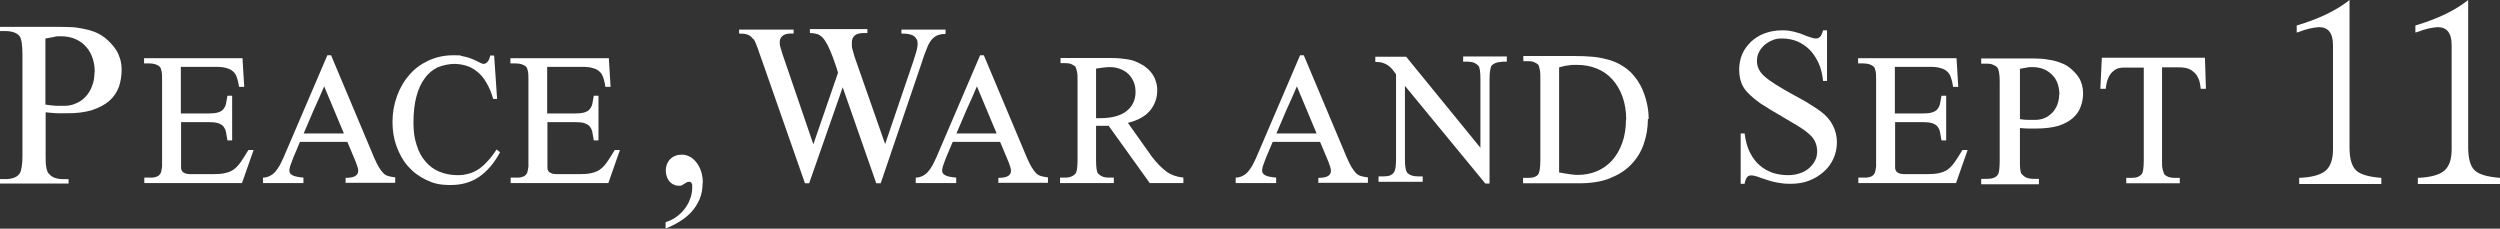
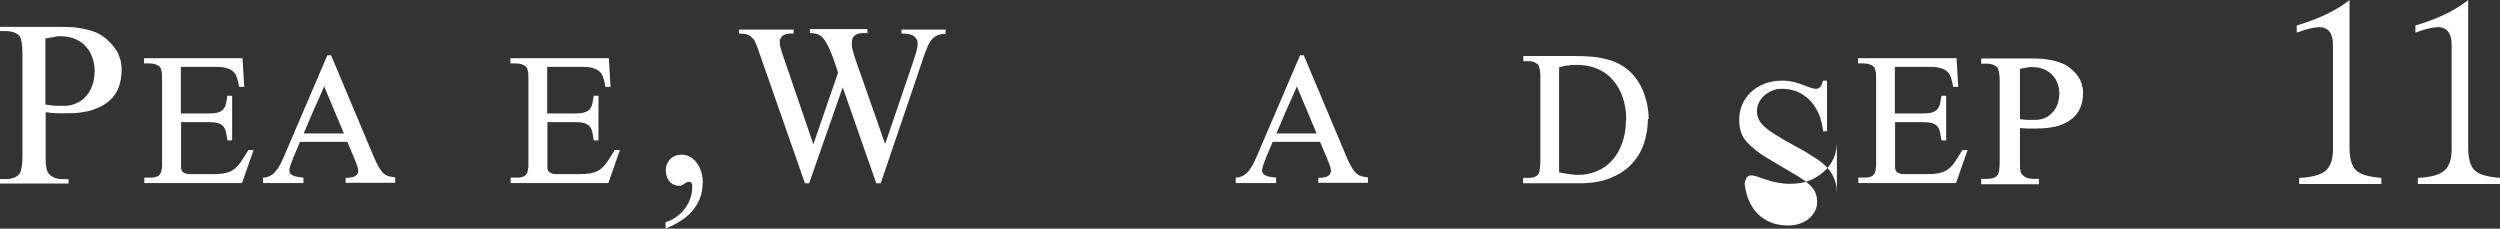
<svg xmlns="http://www.w3.org/2000/svg" version="1.1" viewBox="0 0 1013.4 92.7">
  <rect x="0" y="0" width="1013.4" height="92.7" fill="#333333" stroke="none" />
  <defs>
    <style>
      .cls-1, .cls-2 {
        fill: #fff;
      }

      .cls-2 {
        fill-rule: evenodd;
      }
    </style>
  </defs>
  <g>
    <g id="Layer_1">
      <g>
        <path class="cls-2" d="M931,10.3v2.9l1.3-.4c2.5-1,5.1-1.6,7.7-1.8,3.8,0,5.7,2.4,5.7,7.3v42.3c0,4-1,6.9-3,8.6s-5.6,2.7-10.7,2.9v2.5h33.3v-2.5c-5.2-.4-8.6-1.4-10.3-3.1s-2.6-4.7-2.6-9.3V0c-5.1,4.1-12.2,7.6-21.3,10.3h0Z" />
        <path class="cls-2" d="M979.1,10.3v2.9l1.3-.4c2.5-1,5.1-1.6,7.7-1.8,3.8,0,5.7,2.4,5.7,7.3v42.3c0,4-1,6.9-3,8.6s-5.6,2.7-10.7,2.9v2.5h33.3v-2.5c-5.2-.4-8.6-1.4-10.3-3.1-1.7-1.6-2.6-4.7-2.6-9.3V0c-5.1,4.1-12.2,7.6-21.3,10.3h0Z" />
        <path class="cls-1" d="M49.3,28.4c0,2.4-.4,4.7-1.1,6.8-.8,2.1-2,4-3.8,5.6-1.8,1.6-4.1,2.8-7,3.8-2.9.9-6.5,1.4-10.7,1.3h-1.6c-.5,0-1,0-1.6,0-.6,0-1.2,0-2-.1-.8,0-1.8-.2-3-.3v17.6c0,2,0,3.6.3,4.9.2,1.2.6,2.1,1.1,2.5,1.2,1.4,3,2.1,5.5,2.1h2.4v1.8H0v-1.8h2.3c1.3,0,2.5-.2,3.5-.6,1-.4,1.8-1,2.3-1.9.3-.5.5-1.3.7-2.5.2-1.1.3-2.6.3-4.5V22.1c0-3.9-.4-6.4-1.2-7.5-.6-.7-1.4-1.2-2.3-1.5-.9-.3-2-.5-3.2-.5H0v-1.7h23.6c1.7,0,3.3,0,5,.1,1.7,0,3.3.3,4.9.6,1.6.3,3.1.7,4.5,1.2,1.4.5,2.7,1.2,3.8,2,1.1.7,2,1.6,2.9,2.5s1.7,1.9,2.4,3c.7,1.1,1.2,2.3,1.6,3.6.4,1.3.6,2.8.6,4.5ZM38.4,29.4c0-1.9-.2-3.8-.8-5.6s-1.4-3.4-2.6-4.7c-1.1-1.4-2.6-2.4-4.3-3.2-1.7-.8-3.8-1.2-6.1-1.2s-1.7,0-2.7.3c-1.1.2-2.2.4-3.5.6v26.8c1.7.3,3.1.4,4.4.5,1.3,0,2.4,0,3.3,0,1.7,0,3.2-.3,4.7-1,1.5-.6,2.8-1.5,3.9-2.7,1.1-1.2,2-2.6,2.6-4.3.7-1.7,1-3.5,1-5.6Z" />
        <path class="cls-1" d="M98.3,74.2h-39.8v-2.2h2c.2,0,.5,0,.8,0,.3,0,.7,0,1.1-.1.4,0,.7-.2,1.1-.3.4-.1.7-.3.9-.5.2-.2.4-.4.6-.7.2-.3.3-.6.4-1.1.1-.4.2-1,.3-1.7,0-.7,0-1.5,0-2.6v-32.4c0-1.6,0-2.8-.2-3.7-.2-.9-.4-1.5-.7-1.8-.9-.9-2.4-1.4-4.4-1.4h-2v-2.1h39.9l.7,11.6h-2.1l-.3-1.7c-.2-.8-.4-1.7-.7-2.4-.3-.8-.7-1.5-1.4-2.1-.6-.6-1.5-1.1-2.7-1.4-1.1-.4-2.7-.5-4.6-.5h-13.9v18.9h11c1.7,0,3-.1,4-.4,1-.3,1.7-.7,2.2-1.3.5-.6.9-1.3,1.1-2.2.2-.9.4-2,.6-3.3h1.9v18.1h-1.9c-.2-1.3-.4-2.4-.6-3.4-.2-.9-.6-1.7-1.1-2.3-.5-.6-1.3-1-2.2-1.3-1-.3-2.3-.4-3.9-.4h-11v18.2c0,.5,0,.9.2,1.2.1.4.3.7.6.9.3.2.7.4,1.2.6.5.1,1.2.2,2,.2h8.6c2.1,0,3.8-.1,5.1-.4,1.3-.3,2.5-.7,3.5-1.4,1-.7,2-1.7,2.9-3,.9-1.3,2-3,3.2-5h2.1l-4.7,13.4Z" />
        <path class="cls-1" d="M793.1,74.2h-39.8v-2.2h2c.2,0,.5,0,.8,0,.3,0,.7,0,1.1-.1.4,0,.7-.2,1.1-.3.4-.1.7-.3.9-.5.2-.2.4-.4.6-.7.2-.3.3-.6.4-1.1.1-.4.2-1,.3-1.7,0-.7,0-1.5,0-2.6v-32.4c0-1.6,0-2.8-.2-3.7-.2-.9-.4-1.5-.7-1.8-.9-.9-2.4-1.4-4.4-1.4h-2v-2.1h39.9l.7,11.6h-2.1l-.3-1.7c-.2-.8-.4-1.7-.7-2.4-.3-.8-.7-1.5-1.4-2.1-.6-.6-1.5-1.1-2.7-1.4-1.1-.4-2.7-.5-4.6-.5h-13.9v18.9h11c1.7,0,3-.1,4-.4,1-.3,1.7-.7,2.2-1.3.5-.6.9-1.3,1.1-2.2.2-.9.4-2,.6-3.3h1.9v18.1h-1.9c-.2-1.3-.4-2.4-.6-3.4-.2-.9-.6-1.7-1.1-2.3-.5-.6-1.3-1-2.2-1.3-1-.3-2.3-.4-3.9-.4h-11v18.2c0,.5,0,.9.2,1.2.1.4.3.7.6.9.3.2.7.4,1.2.6.5.1,1.2.2,2,.2h8.6c2.1,0,3.8-.1,5.1-.4,1.3-.3,2.5-.7,3.5-1.4,1-.7,2-1.7,2.9-3,.9-1.3,2-3,3.2-5h2.1l-4.7,13.4Z" />
        <path class="cls-1" d="M246.8,74.2h-39.8v-2.2h2c.2,0,.5,0,.8,0,.3,0,.7,0,1.1-.1.4,0,.7-.2,1.1-.3.4-.1.7-.3.9-.5.2-.2.4-.4.6-.7.2-.3.3-.6.4-1.1.1-.4.2-1,.3-1.7,0-.7,0-1.5,0-2.6v-32.4c0-1.6,0-2.8-.2-3.7-.2-.9-.4-1.5-.7-1.8-.9-.9-2.4-1.4-4.4-1.4h-2v-2.1h39.9l.7,11.6h-2.1l-.3-1.7c-.2-.8-.4-1.7-.7-2.4-.3-.8-.7-1.5-1.4-2.1-.6-.6-1.5-1.1-2.7-1.4-1.1-.4-2.7-.5-4.6-.5h-13.9v18.9h11c1.7,0,3-.1,4-.4,1-.3,1.7-.7,2.2-1.3.5-.6.9-1.3,1.1-2.2.2-.9.4-2,.6-3.3h1.9v18.1h-1.9c-.2-1.3-.4-2.4-.6-3.4-.2-.9-.6-1.7-1.1-2.3-.5-.6-1.3-1-2.2-1.3-1-.3-2.3-.4-3.9-.4h-11v18.2c0,.5,0,.9.2,1.2.1.4.3.7.6.9.3.2.7.4,1.2.6.5.1,1.2.2,2,.2h8.6c2.1,0,3.8-.1,5.1-.4,1.3-.3,2.5-.7,3.5-1.4,1-.7,2-1.7,2.9-3,.9-1.3,2-3,3.2-5h2.1l-4.7,13.4Z" />
        <path class="cls-1" d="M140.1,74.3v-2.2c1.9,0,3.3-.3,4-.8.7-.5,1.1-1.1,1.1-2s-.2-1.4-.5-2.3c-.3-.9-.6-1.7-1-2.6l-2.9-6.9h-19.2c-.5,1.3-1.1,2.5-1.6,3.8-.6,1.3-1.1,2.6-1.6,3.9-.3.8-.6,1.6-.8,2.2-.2.7-.3,1.3-.3,1.8,0,.7.4,1.4,1.2,1.8.8.5,2.3.8,4.5,1v2.2h-16.4v-2.2c1.1,0,2-.3,2.8-.7.8-.4,1.5-.9,2.2-1.7s1.2-1.6,1.8-2.6c.5-1,1.1-2.1,1.6-3.3l17.7-41.3h1.5l17.5,41.6c.7,1.6,1.3,2.8,1.9,3.8.6,1,1.2,1.8,1.8,2.4.6.6,1.3,1,2.1,1.2.8.2,1.7.4,2.7.5v2.2h-20.2ZM131.4,35c-1.4,3.3-2.8,6.5-4.2,9.5-1.3,3.1-2.7,6.3-4.1,9.6h16.3l-8-19.1Z" />
-         <path class="cls-1" d="M404.7,74.3v-2.2c1.9,0,3.3-.3,4-.8.7-.5,1.1-1.1,1.1-2s-.2-1.4-.5-2.3c-.3-.9-.6-1.7-1-2.6l-2.9-6.9h-19.2c-.5,1.3-1.1,2.5-1.6,3.8-.6,1.3-1.1,2.6-1.6,3.9-.3.8-.6,1.6-.8,2.2-.2.7-.3,1.3-.3,1.8,0,.7.4,1.4,1.2,1.8.8.5,2.3.8,4.5,1v2.2h-16.4v-2.2c1.1,0,2-.3,2.8-.7.8-.4,1.5-.9,2.2-1.7s1.2-1.6,1.8-2.6c.5-1,1.1-2.1,1.6-3.3l17.7-41.3h1.5l17.5,41.6c.7,1.6,1.3,2.8,1.9,3.8.6,1,1.2,1.8,1.8,2.4.6.6,1.3,1,2.1,1.2.8.2,1.7.4,2.7.5v2.2h-20.2ZM396,35c-1.4,3.3-2.8,6.5-4.2,9.5-1.3,3.1-2.7,6.3-4.1,9.6h16.3l-8-19.1Z" />
        <path class="cls-1" d="M534.4,74.3v-2.2c1.9,0,3.3-.3,4-.8.7-.5,1.1-1.1,1.1-2s-.2-1.4-.5-2.3c-.3-.9-.6-1.7-1-2.6l-2.9-6.9h-19.2c-.5,1.3-1.1,2.5-1.6,3.8-.6,1.3-1.1,2.6-1.6,3.9-.3.8-.6,1.6-.8,2.2-.2.7-.3,1.3-.3,1.8,0,.7.4,1.4,1.2,1.8.8.5,2.3.8,4.5,1v2.2h-16.4v-2.2c1.1,0,2-.3,2.8-.7.8-.4,1.5-.9,2.2-1.7s1.2-1.6,1.8-2.6c.5-1,1.1-2.1,1.6-3.3l17.7-41.3h1.5l17.5,41.6c.7,1.6,1.3,2.8,1.9,3.8.6,1,1.2,1.8,1.8,2.4.6.6,1.3,1,2.1,1.2.8.2,1.7.4,2.7.5v2.2h-20.2ZM525.7,35c-1.4,3.3-2.8,6.5-4.2,9.5-1.3,3.1-2.7,6.3-4.1,9.6h16.3l-8-19.1Z" />
-         <path class="cls-1" d="M202.7,61.7c-2.4,4.5-5.3,7.8-8.5,10-3.2,2.2-7.1,3.3-11.6,3.3s-7-.7-9.9-2.1c-2.9-1.4-5.3-3.2-7.4-5.6s-3.5-5.1-4.6-8.1c-1.1-3.1-1.6-6.3-1.6-9.8s.6-7.1,1.8-10.4c1.2-3.3,2.8-6.1,5-8.6,2.1-2.5,4.7-4.4,7.7-5.8,3-1.4,6.4-2.2,10.1-2.2s2.4,0,3.4.3c1,.2,2,.4,2.9.7.9.3,1.6.6,2.3.9.7.3,1.3.6,1.8.9.4.2.8.4,1.1.5.3.1.6.2.8.2.6,0,1.1-.3,1.6-.8.5-.6.9-1.4,1.1-2.6h1.6l1.2,17.6h-1.6c-.7-2.5-1.6-4.7-2.7-6.5-1-1.8-2.2-3.3-3.6-4.4-1.3-1.1-2.8-2-4.4-2.5s-3.3-.8-5.1-.8-4.6.5-6.7,1.4c-2,1-3.8,2.4-5.2,4.4-1.5,2-2.6,4.4-3.4,7.4-.8,3-1.2,6.5-1.2,10.5s.4,6.5,1.3,9.2c.8,2.7,2,4.9,3.6,6.7,1.5,1.8,3.4,3.2,5.6,4.1,2.2.9,4.6,1.4,7.2,1.4s3-.2,4.3-.5c1.3-.3,2.6-.8,3.9-1.6,1.3-.8,2.5-1.8,3.8-3.2,1.3-1.3,2.6-3,4-5.1l1.4,1.1Z" />
        <path class="cls-1" d="M284.8,74.3c0,2.4-.4,4.5-1.2,6.4-.8,1.9-1.9,3.6-3.3,5.2-1.4,1.5-3,2.8-4.8,3.9-1.8,1.1-3.7,2.1-5.7,2.8v-2.5c1.2-.4,2.5-1,3.8-1.8,1.3-.9,2.5-1.9,3.5-3.1,1-1.2,1.9-2.6,2.5-4.2.7-1.6,1-3.3,1-5.1s0-.9-.2-1.4c-.1-.5-.4-.8-.9-.8s-.8,0-1.1.2c-.4.2-.7.4-1,.6-.3.2-.7.4-1,.6-.4.2-.7.2-1.1.2-.7,0-1.4-.1-2-.4-.6-.2-1.2-.6-1.7-1.1-.5-.5-.9-1.2-1.2-1.9-.3-.8-.5-1.7-.5-2.8s.2-1.9.5-2.7c.4-.8.8-1.5,1.4-2,.6-.6,1.3-1,2.1-1.3.8-.3,1.6-.4,2.5-.4s2,.2,3,.7c1,.5,1.9,1.2,2.7,2.2.8,1,1.5,2.1,2,3.6.5,1.4.8,3.1.8,5Z" />
        <path class="cls-1" d="M383,13.8c-.7,0-1.3,0-1.9.2-.6.1-1.2.3-1.7.6-.5.3-1,.7-1.5,1.2-.5.5-.9,1.2-1.4,2-.3.5-.6,1.4-1.1,2.6-.5,1.2-1.1,2.8-1.7,4.8l-16.7,49.1h-1.8l-13.6-38.9-13.6,38.9h-1.7l-17.7-50.6c-.6-1.7-1.1-3-1.4-4-.4-1-.7-1.7-.9-2.3-.2-.5-.4-.9-.6-1.2-.2-.3-.4-.5-.7-.7-.5-.7-1.2-1.2-2.1-1.5-.9-.3-2-.4-3.3-.4v-1.6h22.1v1.6h-1.1c-2.2,0-3.6.7-4.2,2-.1.3-.3.6-.3.9,0,.3,0,.8,0,1.4,0,.6.3,1.4.6,2.4.3,1,.7,2.4,1.3,4l11.7,34.2,10-29c-.6-2.2-1.4-4.3-2.1-6.3-.3-.8-.7-1.7-1-2.5-.4-.8-.7-1.6-1.1-2.4-.4-.7-.8-1.4-1.2-2-.4-.6-.8-1-1.2-1.4-.6-.5-1.2-.9-1.9-1.1-.7-.2-1.7-.4-2.9-.4v-1.6h23.3v1.6h-1.5c-3.2,0-4.8,1.3-4.8,3.9s.1,1.9.4,3.2c.3,1.3.8,2.9,1.5,4.8l11.6,33.1,11.4-33.5c.4-1.3.8-2.5,1.1-3.5.3-1,.5-1.9.6-2.6.1-.7.1-1.4,0-1.9,0-.5-.3-1-.6-1.4-.6-.8-1.3-1.3-2.3-1.5-1-.3-2.2-.4-3.6-.4v-1.6h17.9v1.6Z" />
-         <path class="cls-1" d="M466.2,74.4l-16.8-23.4c-.3,0-.6,0-.9,0s-.5,0-.8,0c-.2,0-.5,0-.7,0h-.7c-.3,0-.6,0-1,0-.3,0-.7,0-1,0v14c0,3,.3,4.8.8,5.3,1,1.1,2.4,1.7,4.2,1.7h2.2v2.2h-21.8v-2.2h2.1c1,0,1.9-.2,2.6-.5.7-.3,1.3-.8,1.7-1.3.2-.4.4-1,.5-1.9.1-.9.2-2,.2-3.3v-32.3c0-1.4,0-2.6-.2-3.5s-.4-1.6-.6-2.1c-.5-.5-1.1-.8-1.7-1.1-.7-.3-1.4-.4-2.3-.4h-2.1v-2.1h18.3c2.6,0,4.9,0,6.9.3,2,.2,3.6.5,4.9,1,1.3.5,2.4,1.1,3.6,1.8,1.1.8,2.1,1.6,2.9,2.6s1.5,2.1,1.9,3.4c.5,1.3.7,2.6.7,4,0,3.1-1,5.9-2.9,8.2-1.9,2.3-4.9,4-9,5l9.8,13.8c2,2.6,4,4.6,5.9,6,2,1.4,4.2,2.1,6.8,2.4v2.2h-13.6ZM460.3,37.4c0-1.5-.2-2.9-.7-4.1s-1.2-2.3-2.1-3.2c-.9-.9-2-1.6-3.3-2.1-1.3-.5-2.7-.8-4.3-.8-1.3,0-3.1.2-5.6.6v20.1h1.9c2.4,0,4.5-.3,6.2-.8,1.8-.5,3.2-1.2,4.4-2.2s2-2,2.6-3.3c.6-1.3.9-2.7.9-4.2Z" />
-         <path class="cls-1" d="M608.7,25.1c-1,0-1.9.2-2.6.5-.7.3-1.3.7-1.6,1.2-.2.5-.4,1.1-.5,2s-.2,1.9-.2,3.3v42.3h-1.7l-32.6-39.6v29.8c0,2.9.3,4.7,1,5.5.9.9,2.3,1.4,4.2,1.4h2v2.2h-17.9v-2.2h2c1.1,0,2-.1,2.7-.4s1.3-.8,1.7-1.5c.2-.4.4-.9.5-1.7.1-.8.2-1.9.2-3.3V30.1c0,0-.2-.2-.3-.4-.1-.2-.2-.3-.3-.4-.3-.4-.6-.8-1-1.3-.4-.5-.9-.9-1.5-1.4-.6-.4-1.3-.8-2.2-1.1s-1.9-.4-3.1-.4v-2.1h12.5l30.1,36.9v-27.9c0-3-.3-4.8-.8-5.3-1-1.1-2.4-1.7-4.3-1.7h-1.9v-2.1h17.7v2.1h-2Z" />
        <path class="cls-1" d="M668,48.2c0,3.6-.6,7-1.7,10.2-1.1,3.2-2.8,5.9-5.1,8.3-2.3,2.4-5.2,4.2-8.7,5.6-3.5,1.4-7.7,2-12.6,2h-22.5v-2.2h2.1c1,0,1.9-.1,2.6-.4s1.3-.7,1.6-1.3c.2-.5.4-1.1.5-2,.1-.9.2-2,.2-3.4V32c0-1.4,0-2.6-.2-3.6s-.4-1.7-.6-2.1c-.5-.5-1.1-.8-1.7-1.1-.7-.3-1.4-.4-2.3-.4h-2.1v-2.1h20.5c2.7,0,5.2.1,7.5.3,2.2.2,4.2.6,6.1,1.1s3.4,1.1,4.9,1.9c1.4.8,2.8,1.7,4,2.8,1.2,1.1,2.2,2.3,3.2,3.7.9,1.4,1.8,2.9,2.4,4.6.7,1.7,1.2,3.4,1.6,5.3.4,1.9.6,3.8.6,5.9ZM659.2,48.5c0-3.4-.5-6.5-1.5-9.3-1-2.8-2.4-5.1-4.1-7-1.7-1.9-3.8-3.4-6.3-4.4-2.4-1-5.1-1.5-8-1.5s-2.2,0-3.4.2c-1.2.1-2.5.4-3.9.8v42.6c1.5.3,2.9.5,4.2.7s2.4.3,3.4.3c2.8,0,5.3-.5,7.7-1.5,2.4-1,4.5-2.5,6.2-4.4,1.7-1.9,3.1-4.3,4.1-7.1s1.5-5.9,1.5-9.4Z" />
-         <path class="cls-1" d="M744.6,57.9c0,2.2-.5,4.4-1.4,6.4s-2.2,3.8-3.9,5.3c-1.7,1.5-3.6,2.7-5.9,3.6s-4.8,1.3-7.5,1.3-3.8-.2-5.5-.5c-1.7-.3-3.1-.7-4.5-1.2-1.3-.4-2.5-.8-3.5-1.2-1-.3-1.8-.5-2.5-.5s-1.3.2-1.7.7c-.4.5-.8,1.4-1,2.7h-1.6v-20.4h1.6c.4,3.1,1.1,5.7,2.2,7.8,1.1,2.1,2.4,3.9,4,5.2,1.6,1.4,3.4,2.3,5.3,3,2,.6,4,.9,6.1.9s3.4-.3,4.9-.8,2.7-1.2,3.7-2.1c1-.9,1.8-1.9,2.4-3.1.6-1.2.8-2.4.8-3.7s-.3-2.7-.8-3.8c-.5-1.1-1.3-2.2-2.5-3.2-1.1-1-2.6-2.1-4.4-3.2-1.8-1.1-4-2.4-6.6-3.9-3.5-2-6.4-3.8-8.7-5.3-2.2-1.6-4-3.1-5.3-4.5-1.3-1.4-2.2-2.9-2.6-4.4-.5-1.5-.7-3.1-.7-5s.4-4.1,1.2-6c.8-1.9,2-3.5,3.5-5,1.5-1.4,3.3-2.6,5.4-3.4,2.1-.8,4.5-1.3,7.2-1.3s3.3.2,4.7.5c1.4.4,2.7.7,3.8,1.2s2.1.8,3,1.1c.9.3,1.6.5,2.3.5s1.2-.2,1.7-.7c.5-.5.8-1.3,1.2-2.6h1.6v20.5h-1.6c-.3-2.8-.9-5.3-1.9-7.4-1-2.1-2.2-3.9-3.7-5.4-1.5-1.4-3.1-2.5-5-3.3-1.9-.7-3.8-1.1-5.9-1.1s-2.8.2-4,.7c-1.3.5-2.4,1.2-3.3,2s-1.7,1.8-2.2,2.9c-.6,1.1-.8,2.3-.8,3.5s.2,2.2.7,3.2c.4,1,1.2,2,2.3,3,1.1,1,2.6,2.1,4.5,3.3,1.9,1.2,4.3,2.6,7.2,4.2,2.8,1.5,5.2,2.8,7,4,1.9,1.2,3.3,2.1,4.3,2.9,2,1.5,3.6,3.3,4.7,5.4,1.1,2.1,1.7,4.4,1.7,6.9Z" />
+         <path class="cls-1" d="M744.6,57.9c0,2.2-.5,4.4-1.4,6.4s-2.2,3.8-3.9,5.3c-1.7,1.5-3.6,2.7-5.9,3.6s-4.8,1.3-7.5,1.3-3.8-.2-5.5-.5c-1.7-.3-3.1-.7-4.5-1.2-1.3-.4-2.5-.8-3.5-1.2-1-.3-1.8-.5-2.5-.5s-1.3.2-1.7.7c-.4.5-.8,1.4-1,2.7h-1.6h1.6c.4,3.1,1.1,5.7,2.2,7.8,1.1,2.1,2.4,3.9,4,5.2,1.6,1.4,3.4,2.3,5.3,3,2,.6,4,.9,6.1.9s3.4-.3,4.9-.8,2.7-1.2,3.7-2.1c1-.9,1.8-1.9,2.4-3.1.6-1.2.8-2.4.8-3.7s-.3-2.7-.8-3.8c-.5-1.1-1.3-2.2-2.5-3.2-1.1-1-2.6-2.1-4.4-3.2-1.8-1.1-4-2.4-6.6-3.9-3.5-2-6.4-3.8-8.7-5.3-2.2-1.6-4-3.1-5.3-4.5-1.3-1.4-2.2-2.9-2.6-4.4-.5-1.5-.7-3.1-.7-5s.4-4.1,1.2-6c.8-1.9,2-3.5,3.5-5,1.5-1.4,3.3-2.6,5.4-3.4,2.1-.8,4.5-1.3,7.2-1.3s3.3.2,4.7.5c1.4.4,2.7.7,3.8,1.2s2.1.8,3,1.1c.9.3,1.6.5,2.3.5s1.2-.2,1.7-.7c.5-.5.8-1.3,1.2-2.6h1.6v20.5h-1.6c-.3-2.8-.9-5.3-1.9-7.4-1-2.1-2.2-3.9-3.7-5.4-1.5-1.4-3.1-2.5-5-3.3-1.9-.7-3.8-1.1-5.9-1.1s-2.8.2-4,.7c-1.3.5-2.4,1.2-3.3,2s-1.7,1.8-2.2,2.9c-.6,1.1-.8,2.3-.8,3.5s.2,2.2.7,3.2c.4,1,1.2,2,2.3,3,1.1,1,2.6,2.1,4.5,3.3,1.9,1.2,4.3,2.6,7.2,4.2,2.8,1.5,5.2,2.8,7,4,1.9,1.2,3.3,2.1,4.3,2.9,2,1.5,3.6,3.3,4.7,5.4,1.1,2.1,1.7,4.4,1.7,6.9Z" />
        <path class="cls-1" d="M844.4,37.7c0,2-.3,3.8-1,5.6-.6,1.7-1.7,3.3-3.2,4.6s-3.4,2.3-5.8,3.1c-2.4.7-5.4,1.1-9,1.1h-1.4c-.6,0-1.3,0-2,0-.7,0-1.8-.1-3.2-.2v13.5c0,1.5,0,2.7.2,3.6.1,1,.4,1.6.9,1.9.9,1,2.3,1.6,4.3,1.6h2.3v2.2h-23.4v-2.2h2.2c1.1,0,2-.1,2.8-.4.8-.3,1.4-.7,1.8-1.4h0c.2-.3.4-.9.5-1.8.1-.9.2-2,.2-3.5v-32.4c0-2.8-.3-4.7-1-5.7-.5-.5-1.1-.8-1.8-1.1-.7-.3-1.5-.4-2.5-.4h-2.2v-2.1h19.8c1.3,0,2.7,0,4.1.1,1.4,0,2.7.3,4.1.5,1.3.2,2.6.6,3.8,1,1.2.4,2.3.9,3.3,1.6.9.6,1.7,1.3,2.4,2s1.4,1.5,2,2.4c.6.9,1,1.9,1.3,2.9.3,1.1.5,2.3.5,3.6ZM834.8,38.5c0-1.5-.2-2.9-.6-4.3-.5-1.4-1.1-2.6-2.1-3.6-.9-1-2.1-1.9-3.5-2.5-1.4-.6-3-.9-4.8-.9s-1.3,0-2.2.2c-.8.1-1.7.3-2.8.5v20.4c1.3.2,2.5.3,3.5.3,1,0,1.9,0,2.6,0,1.3,0,2.6-.2,3.8-.7,1.2-.5,2.2-1.2,3.1-2.1s1.6-2,2.1-3.2c.5-1.3.8-2.7.8-4.2Z" />
-         <path class="cls-1" d="M892.1,36.1c-.2-1.9-.5-3.3-.9-4.2-.4-.9-.8-1.6-1.4-2.2-.8-.8-1.6-1.4-2.6-1.8-1-.4-2.3-.6-4-.6h-6.8v37.9c0,1.5,0,2.7.3,3.6s.4,1.6.7,1.9c.8.9,2.2,1.4,4.1,1.4h2.1v2.2h-21.7v-2.2h2.1c1,0,1.9-.1,2.6-.4.7-.3,1.2-.7,1.7-1.3.2-.4.4-1,.5-1.9.1-.9.2-2,.2-3.3V27.4h-5.7c-1,0-1.8,0-2.5,0-.7,0-1.3.1-1.8.2-.5.1-.9.3-1.3.5s-.7.4-1,.7c-1.7,1.3-2.8,3.7-3.1,7.2h-2.2l.6-12.6h41.8l.4,12.6h-2.1Z" />
      </g>
    </g>
  </g>
</svg>